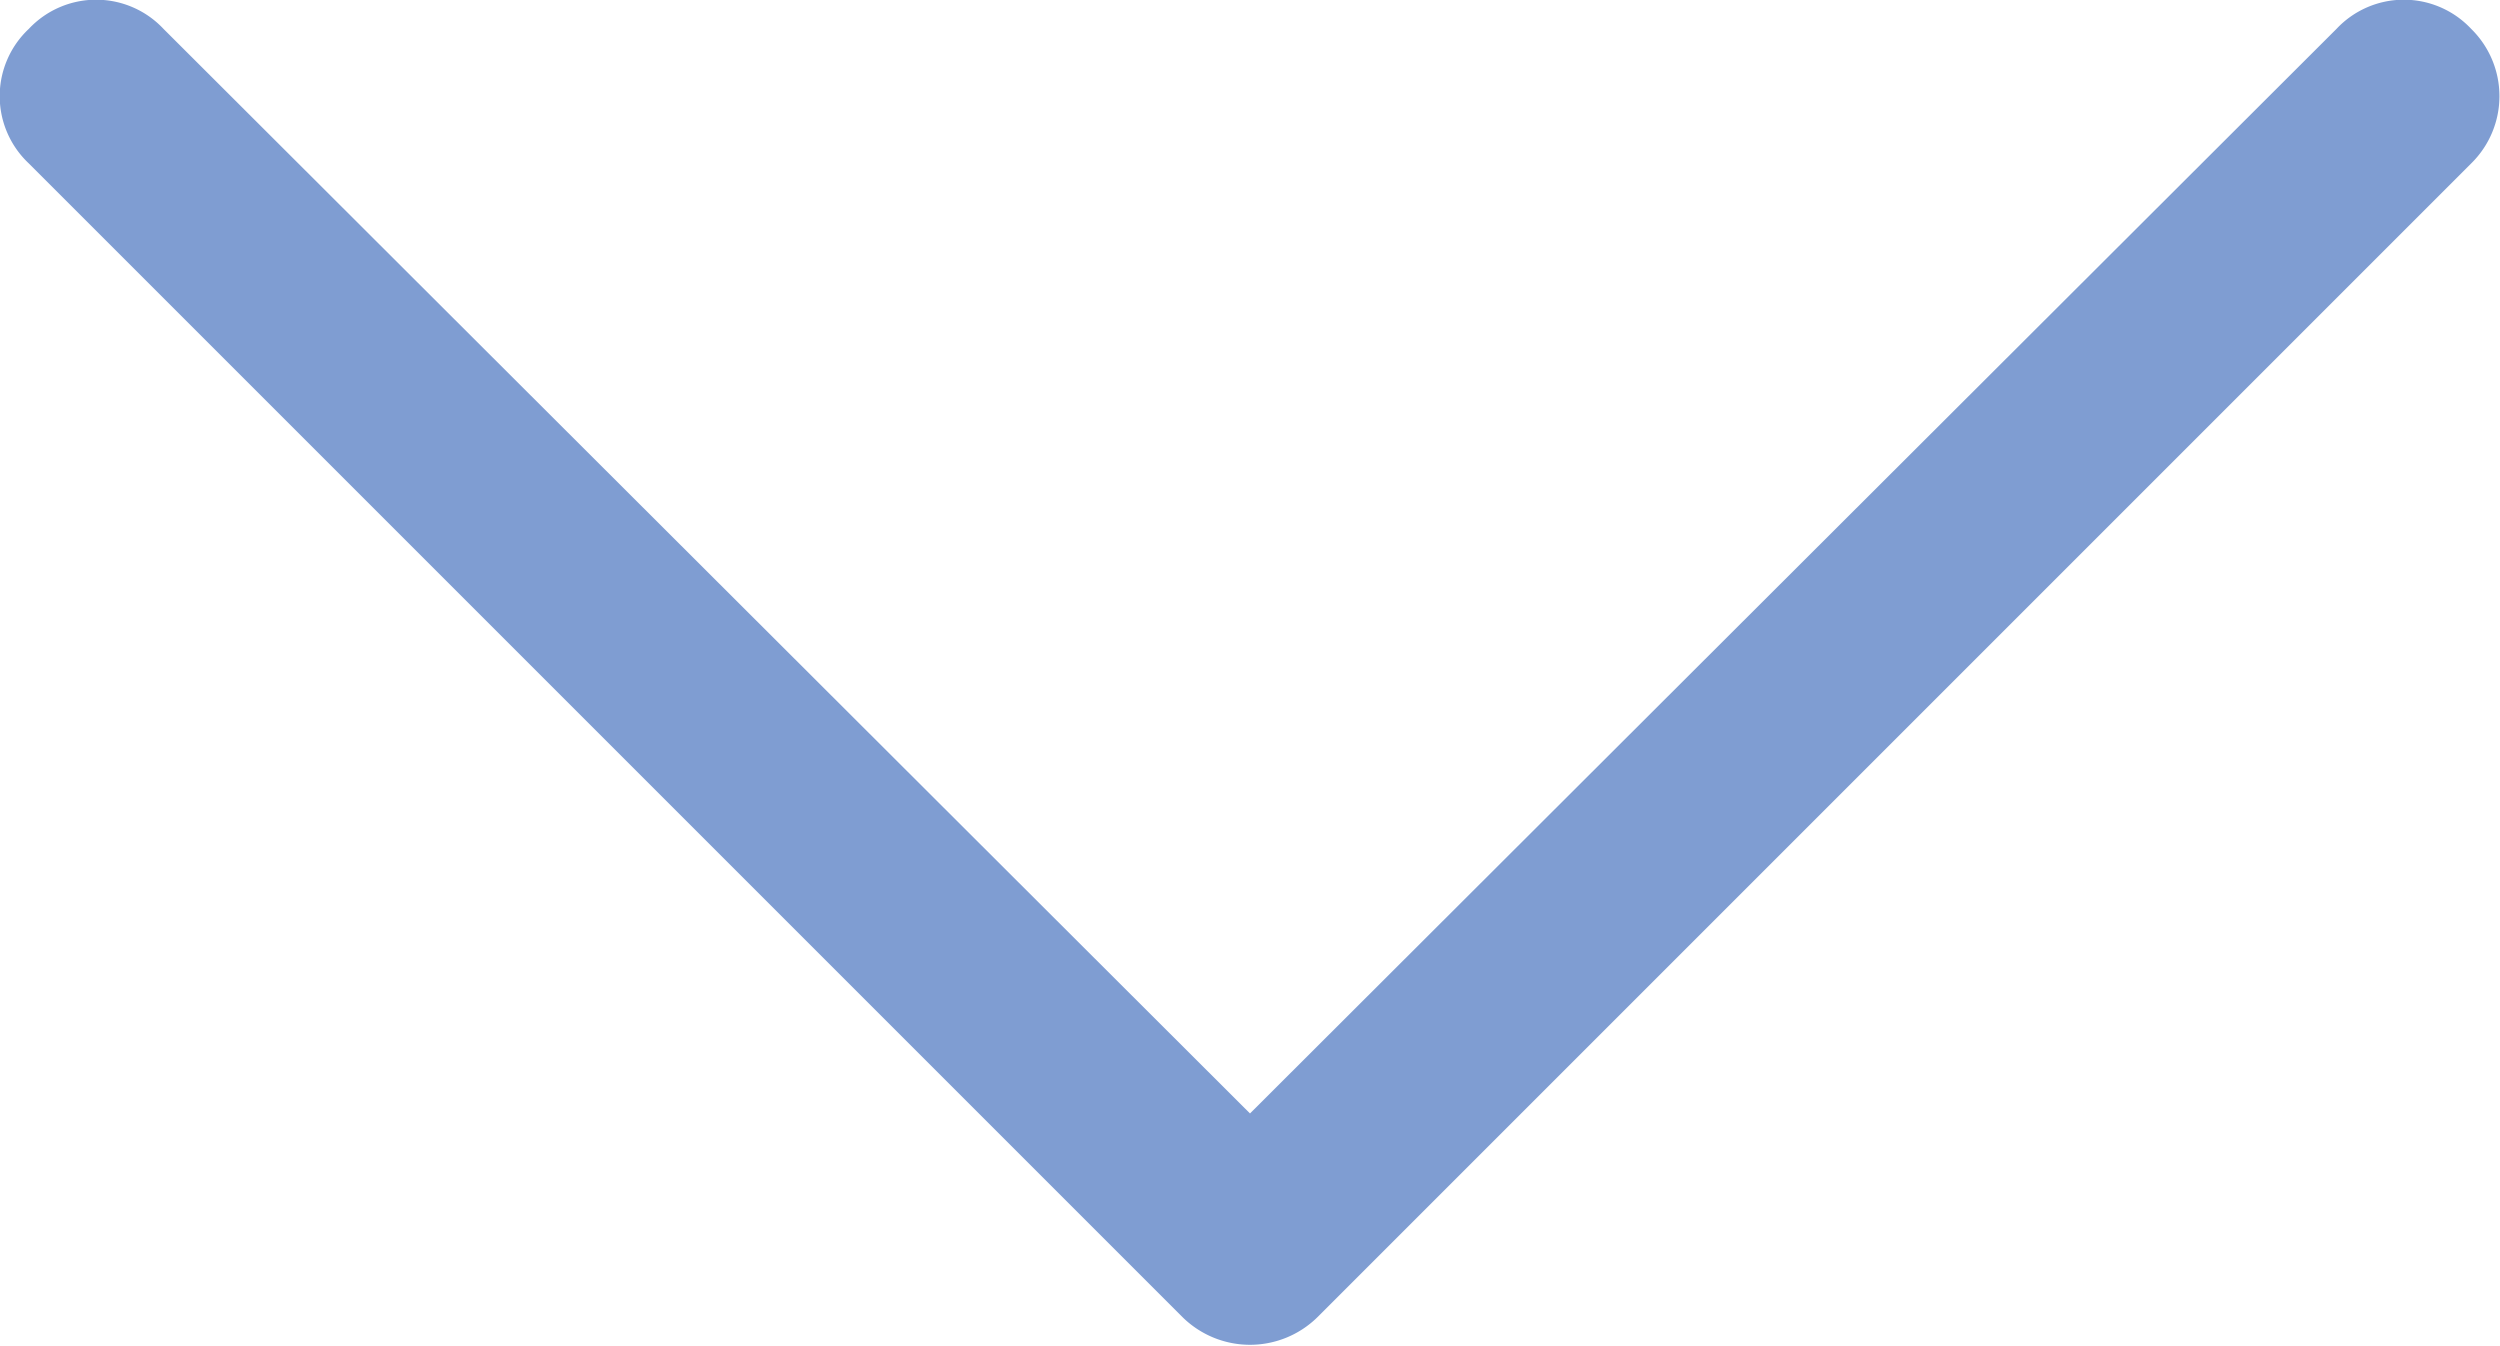
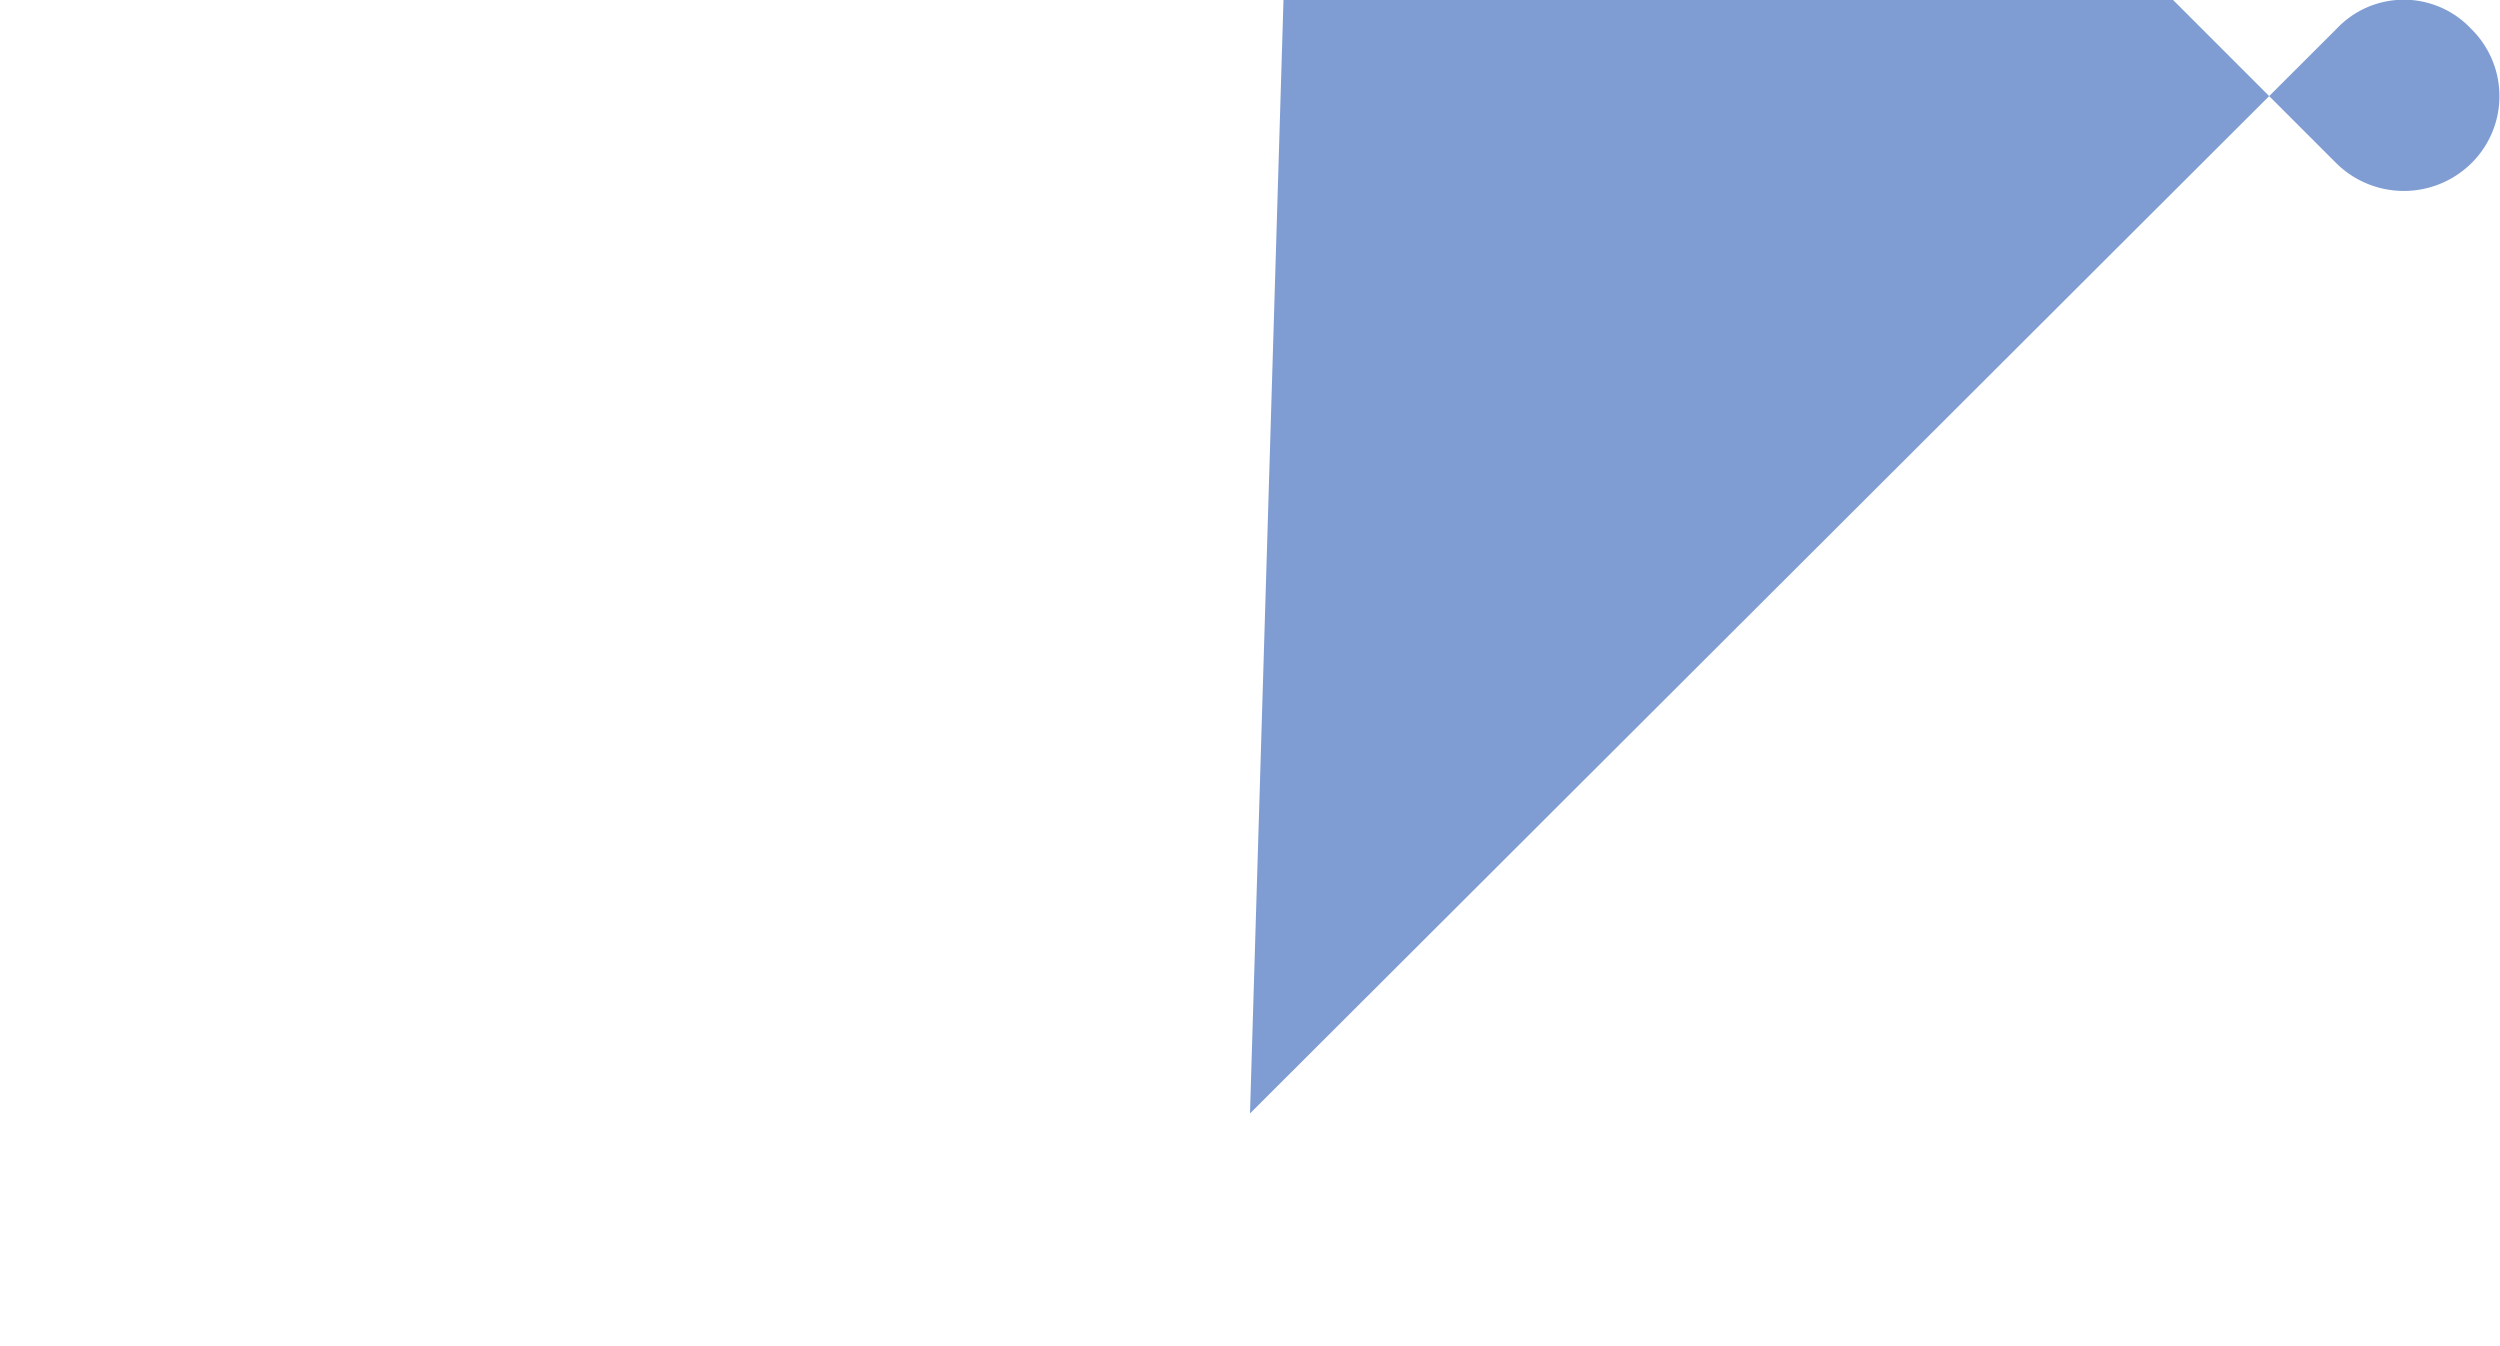
<svg xmlns="http://www.w3.org/2000/svg" class="icon-chevron" viewBox="0 0 13 7">
-   <path fill="#7f9dd2" d="M12.85.15a.49.49,0,0,1,0,.7h0l-6,6a.5.5,0,0,1-.7,0h0l-6-6a.48.48,0,0,1,0-.7.48.48,0,0,1,.7,0L6.5,5.79,12.15.15a.48.48,0,0,1,.7,0Z" />
+   <path fill="#7f9dd2" d="M12.85.15a.49.49,0,0,1,0,.7h0a.5.5,0,0,1-.7,0h0l-6-6a.48.48,0,0,1,0-.7.48.48,0,0,1,.7,0L6.5,5.79,12.15.15a.48.48,0,0,1,.7,0Z" />
</svg>